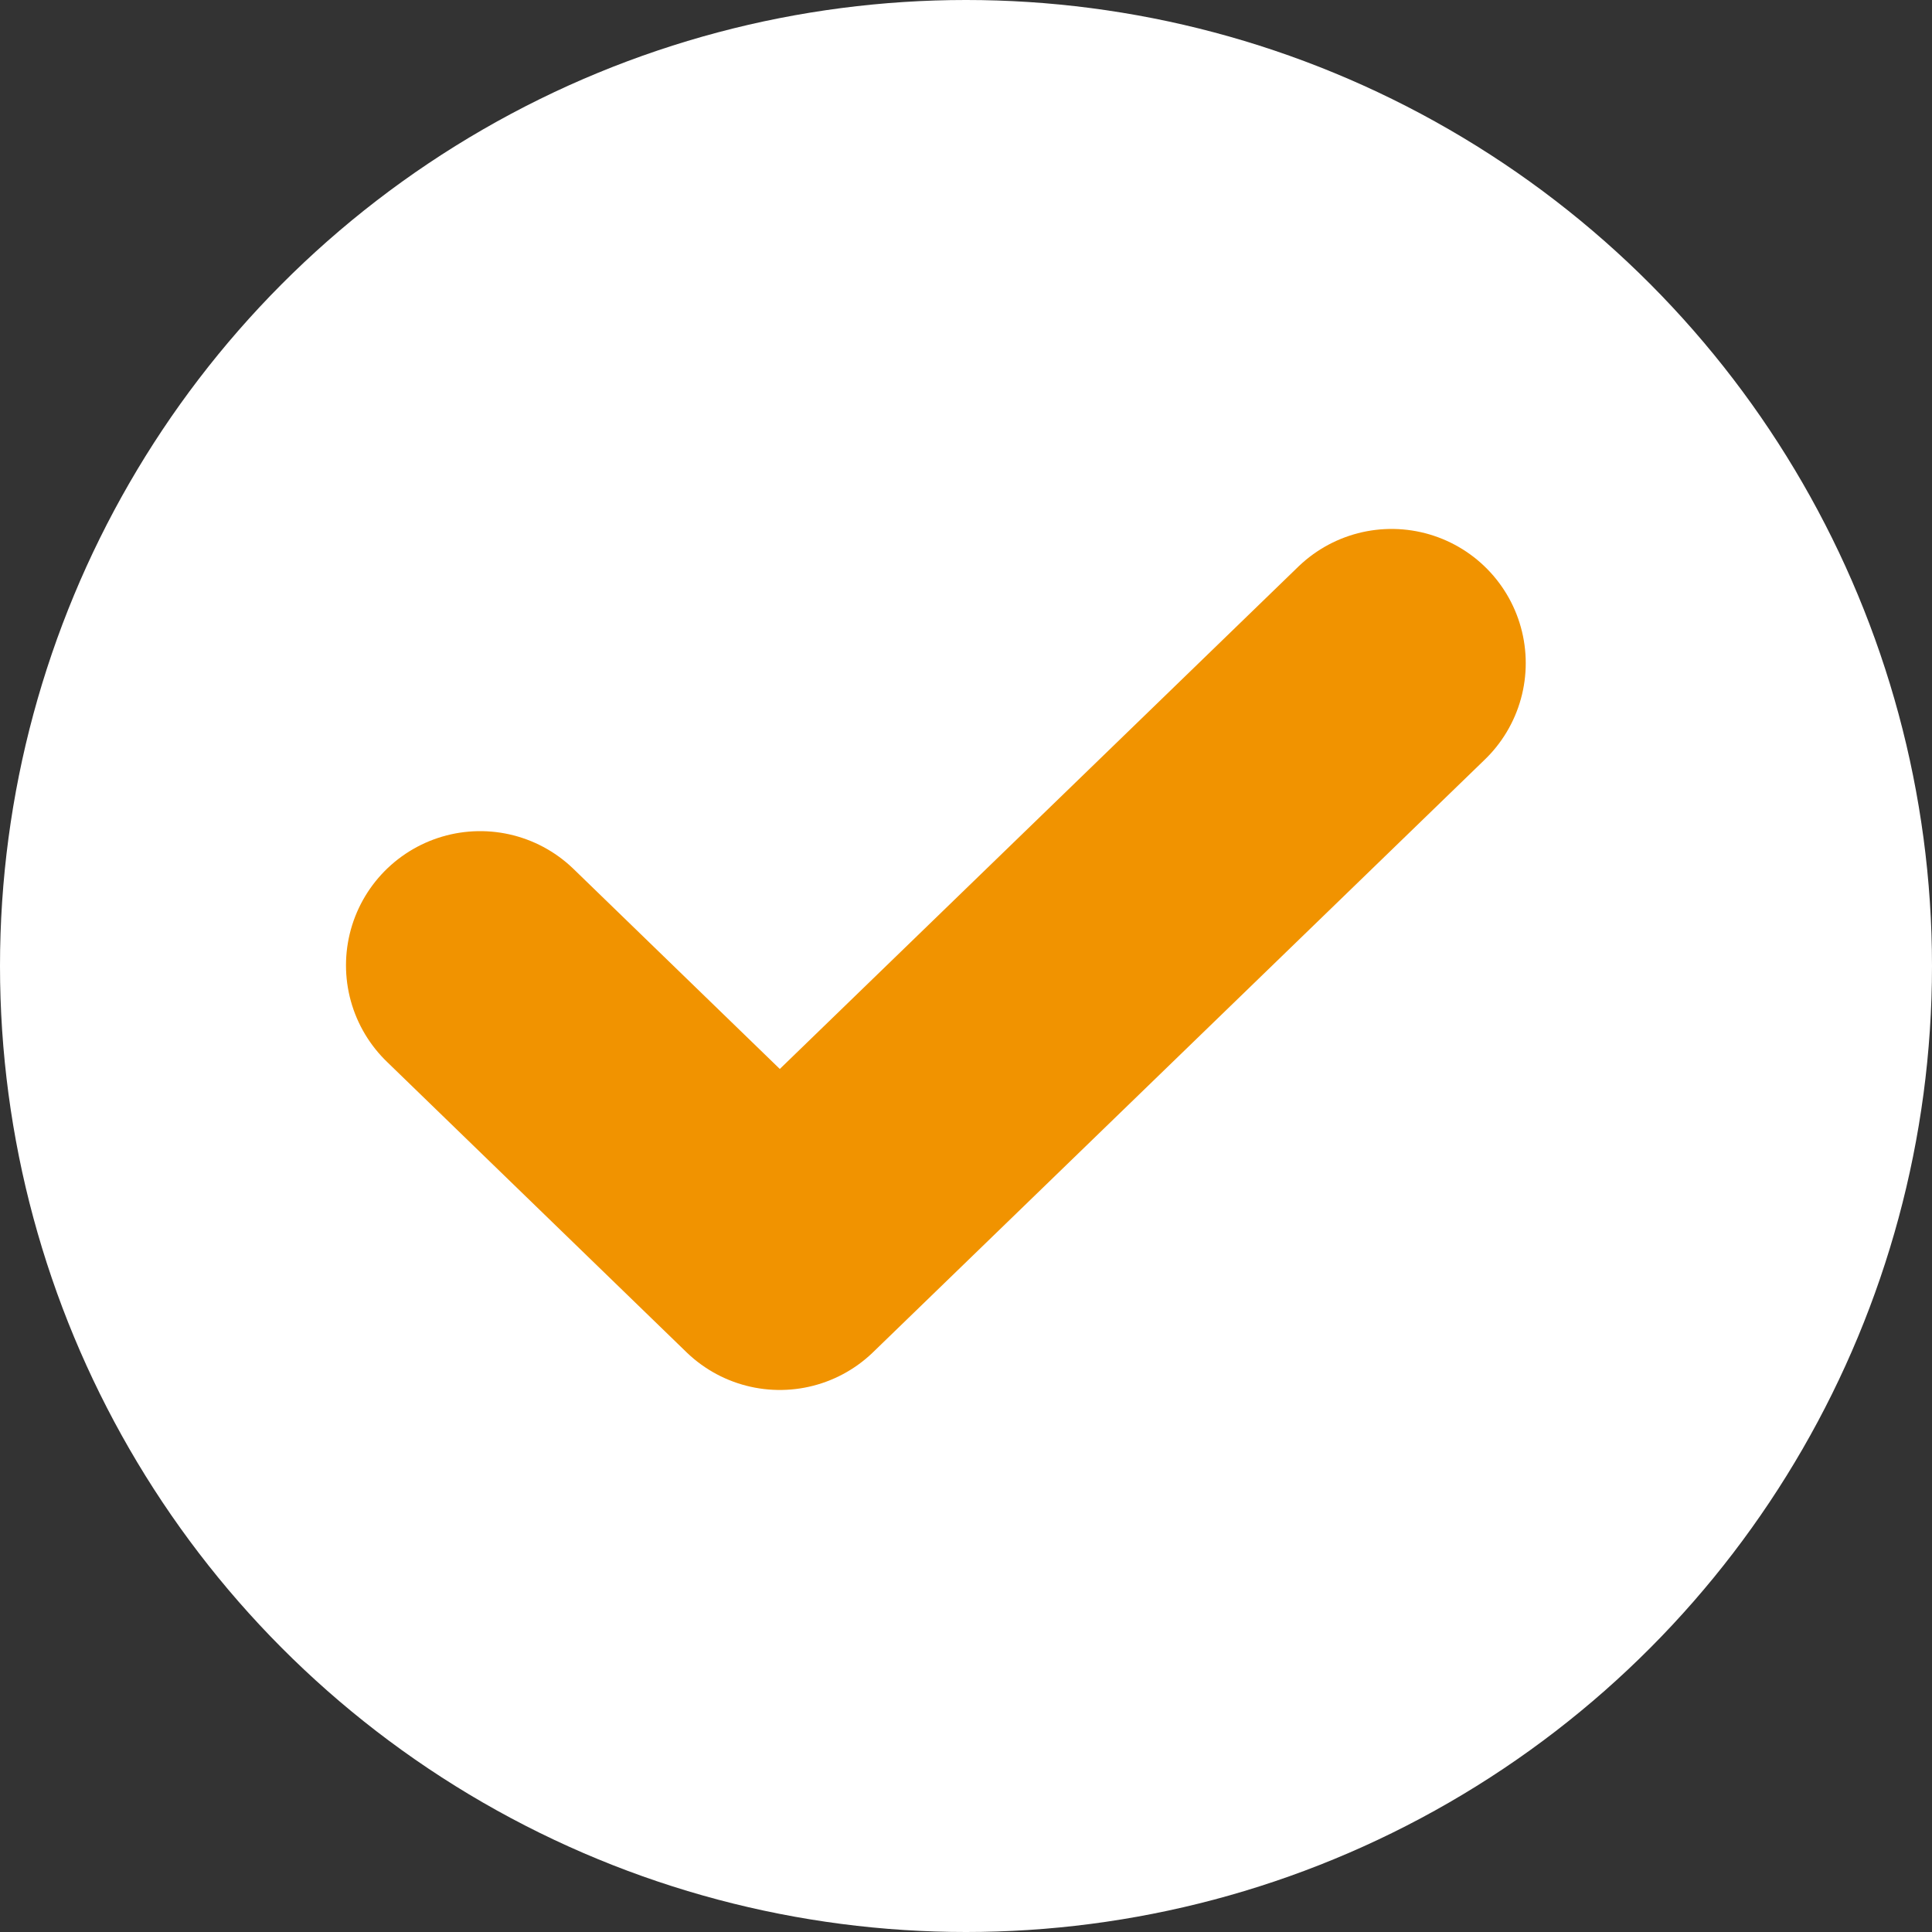
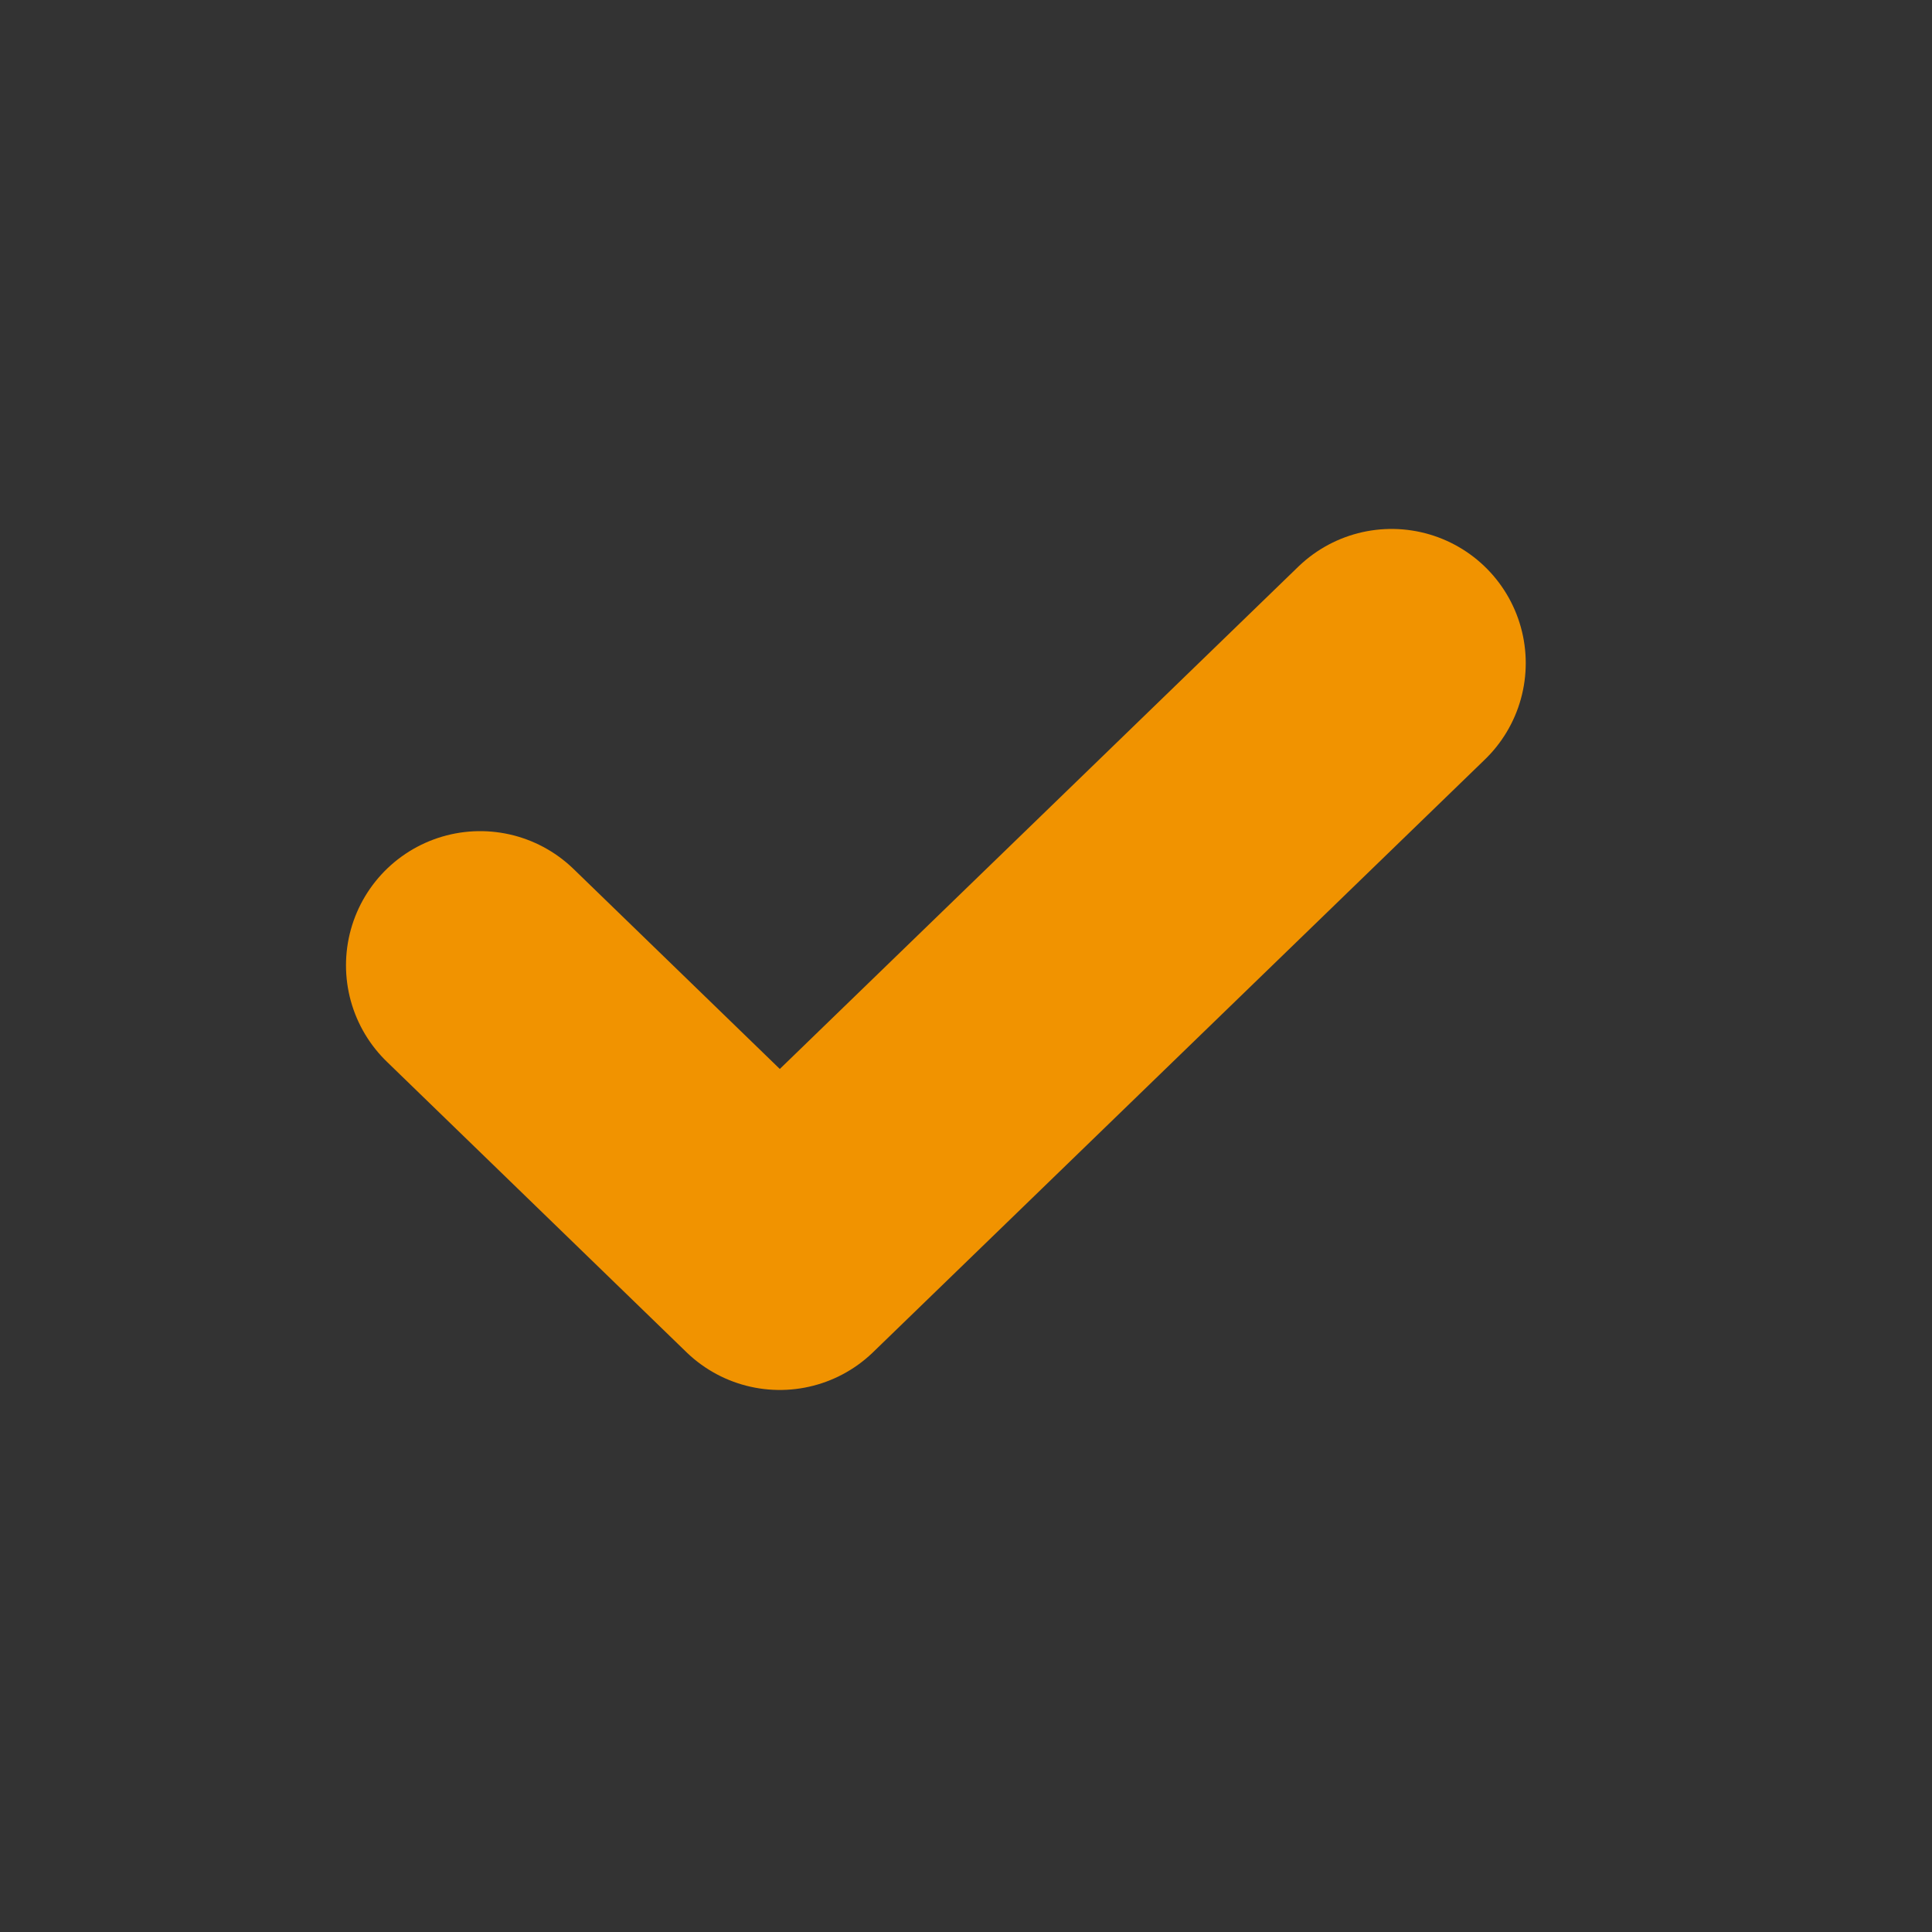
<svg xmlns="http://www.w3.org/2000/svg" width="36" height="36">
  <rect width="100%" height="100%" fill="#333333" stroke="none" />
-   <circle cx="18" cy="18" r="18" style="fill:#fff" />
  <path d="M8.947 17.987 14.53 23.4l11.4-11.044" style="fill:none;stroke:#f19300;stroke-linecap:round;stroke-linejoin:round;stroke-width:5px;fill-rule:evenodd" />
</svg>